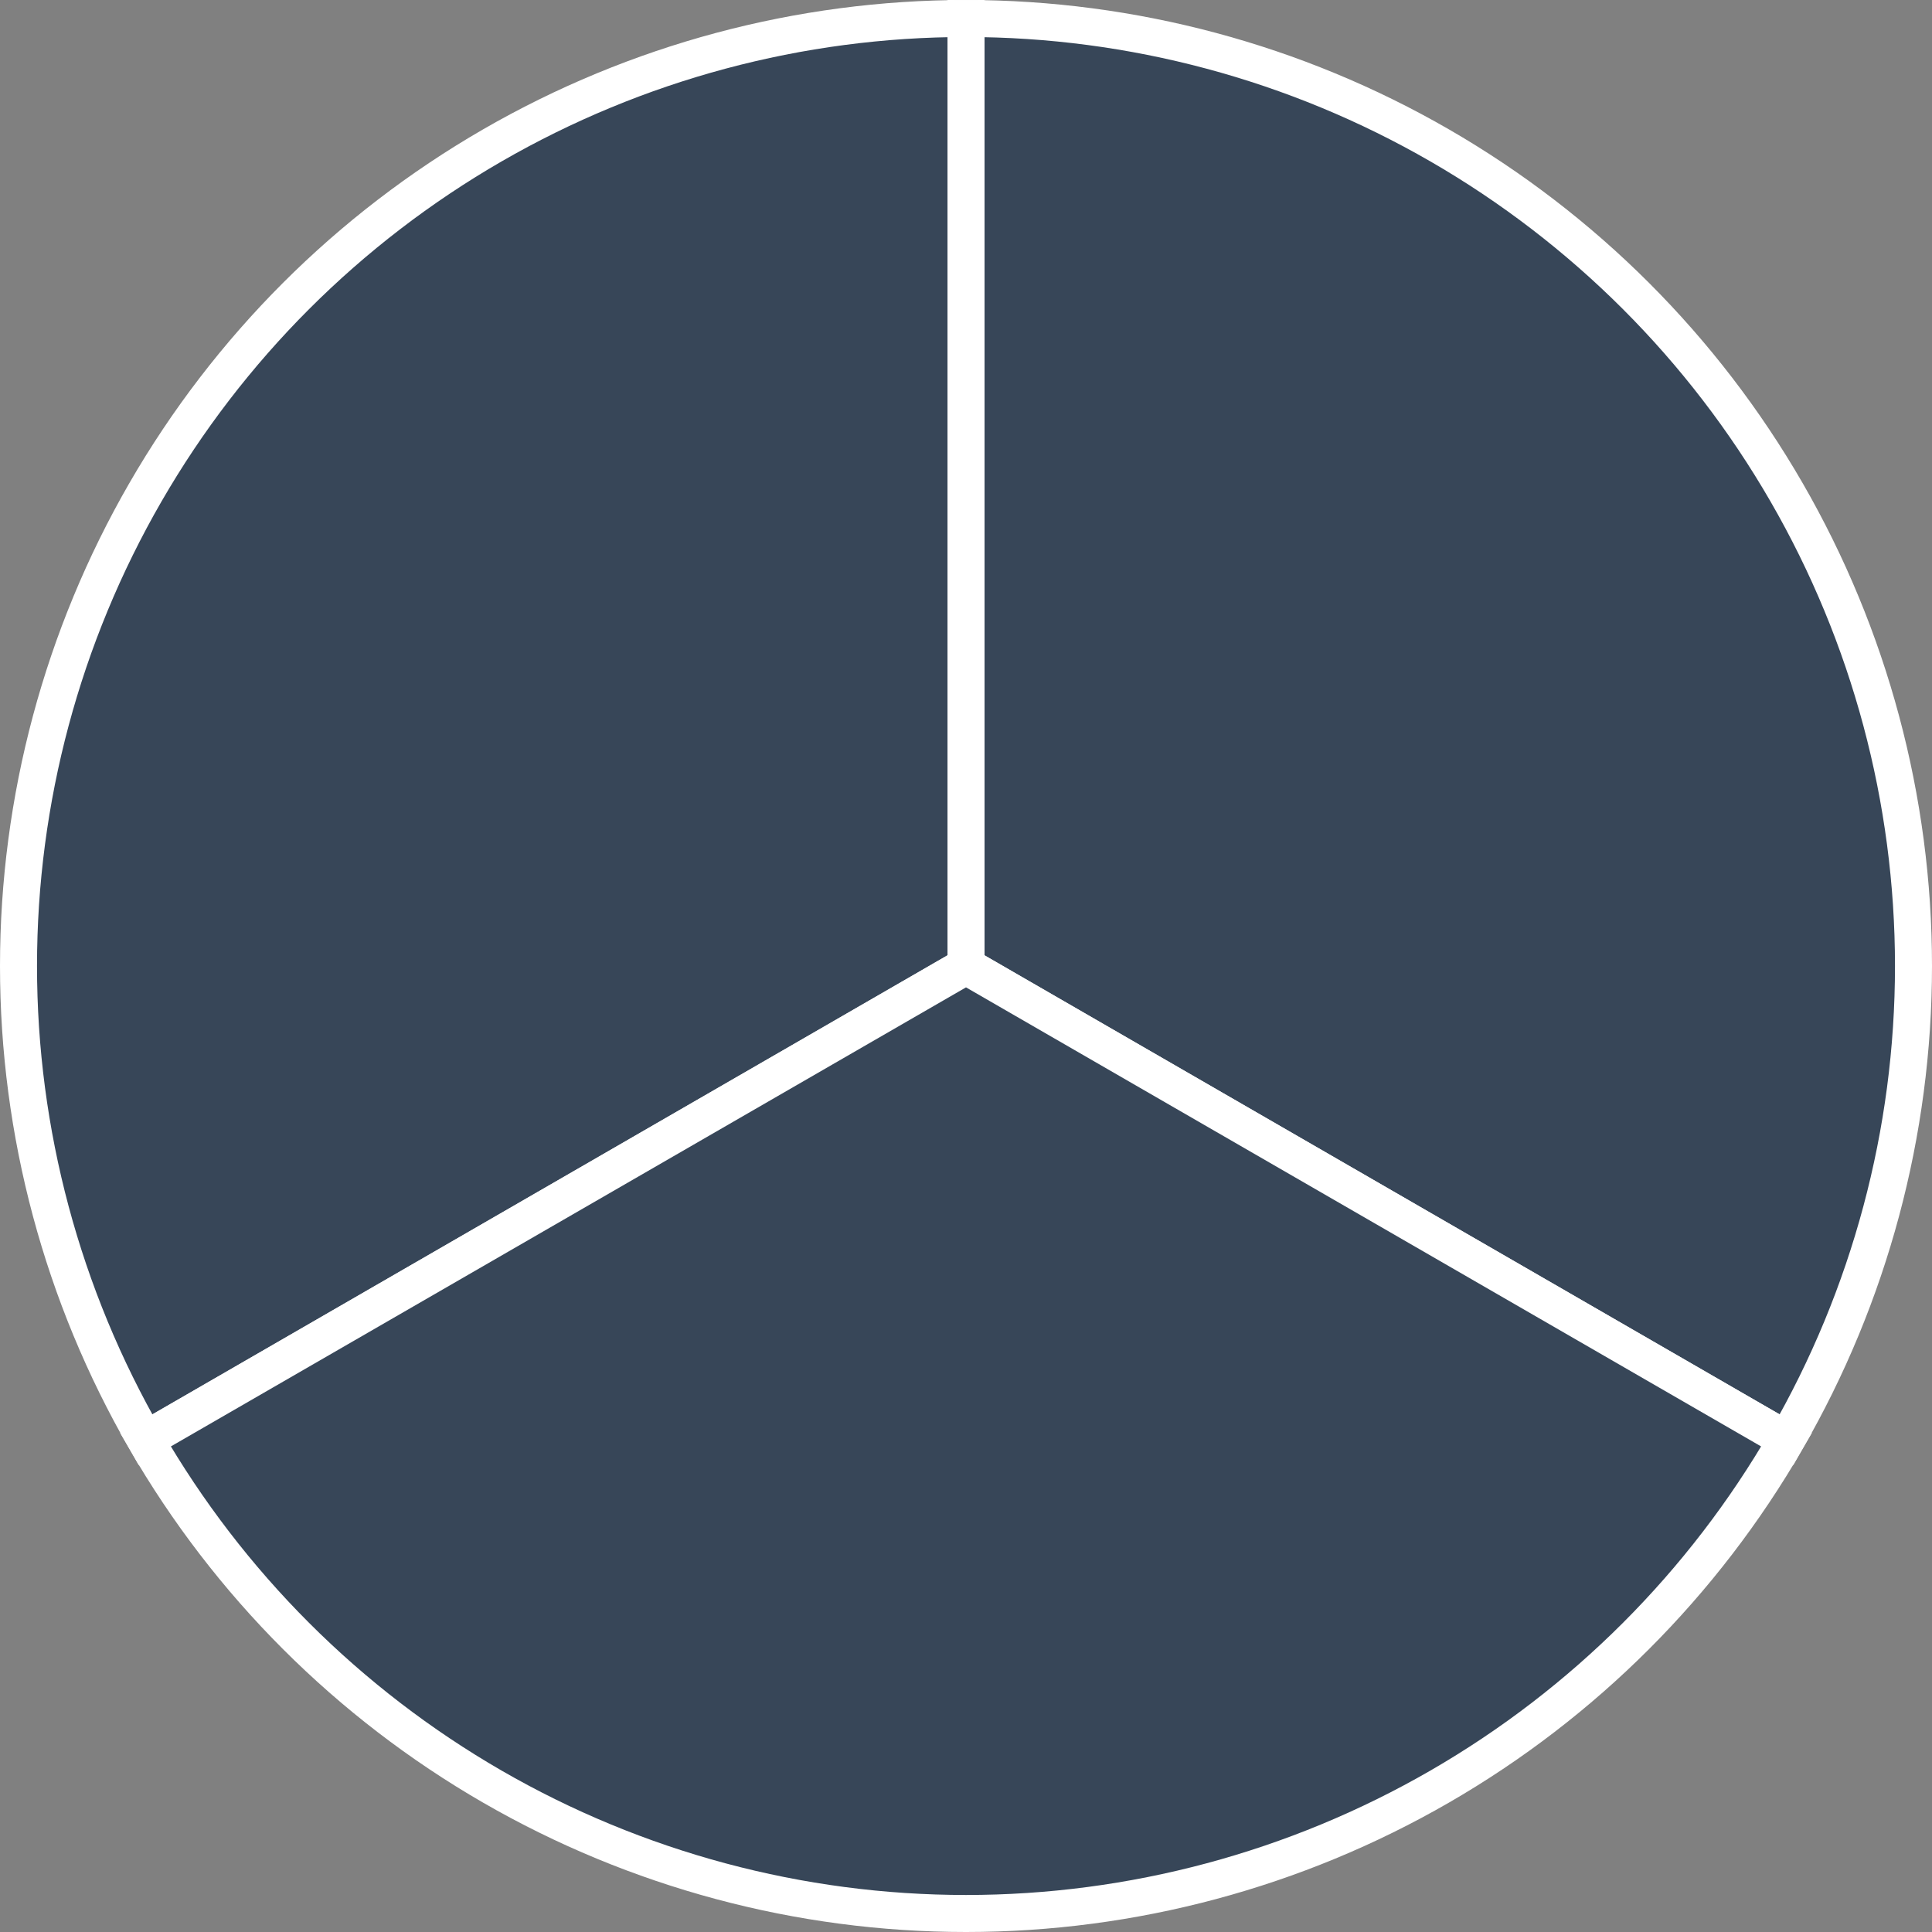
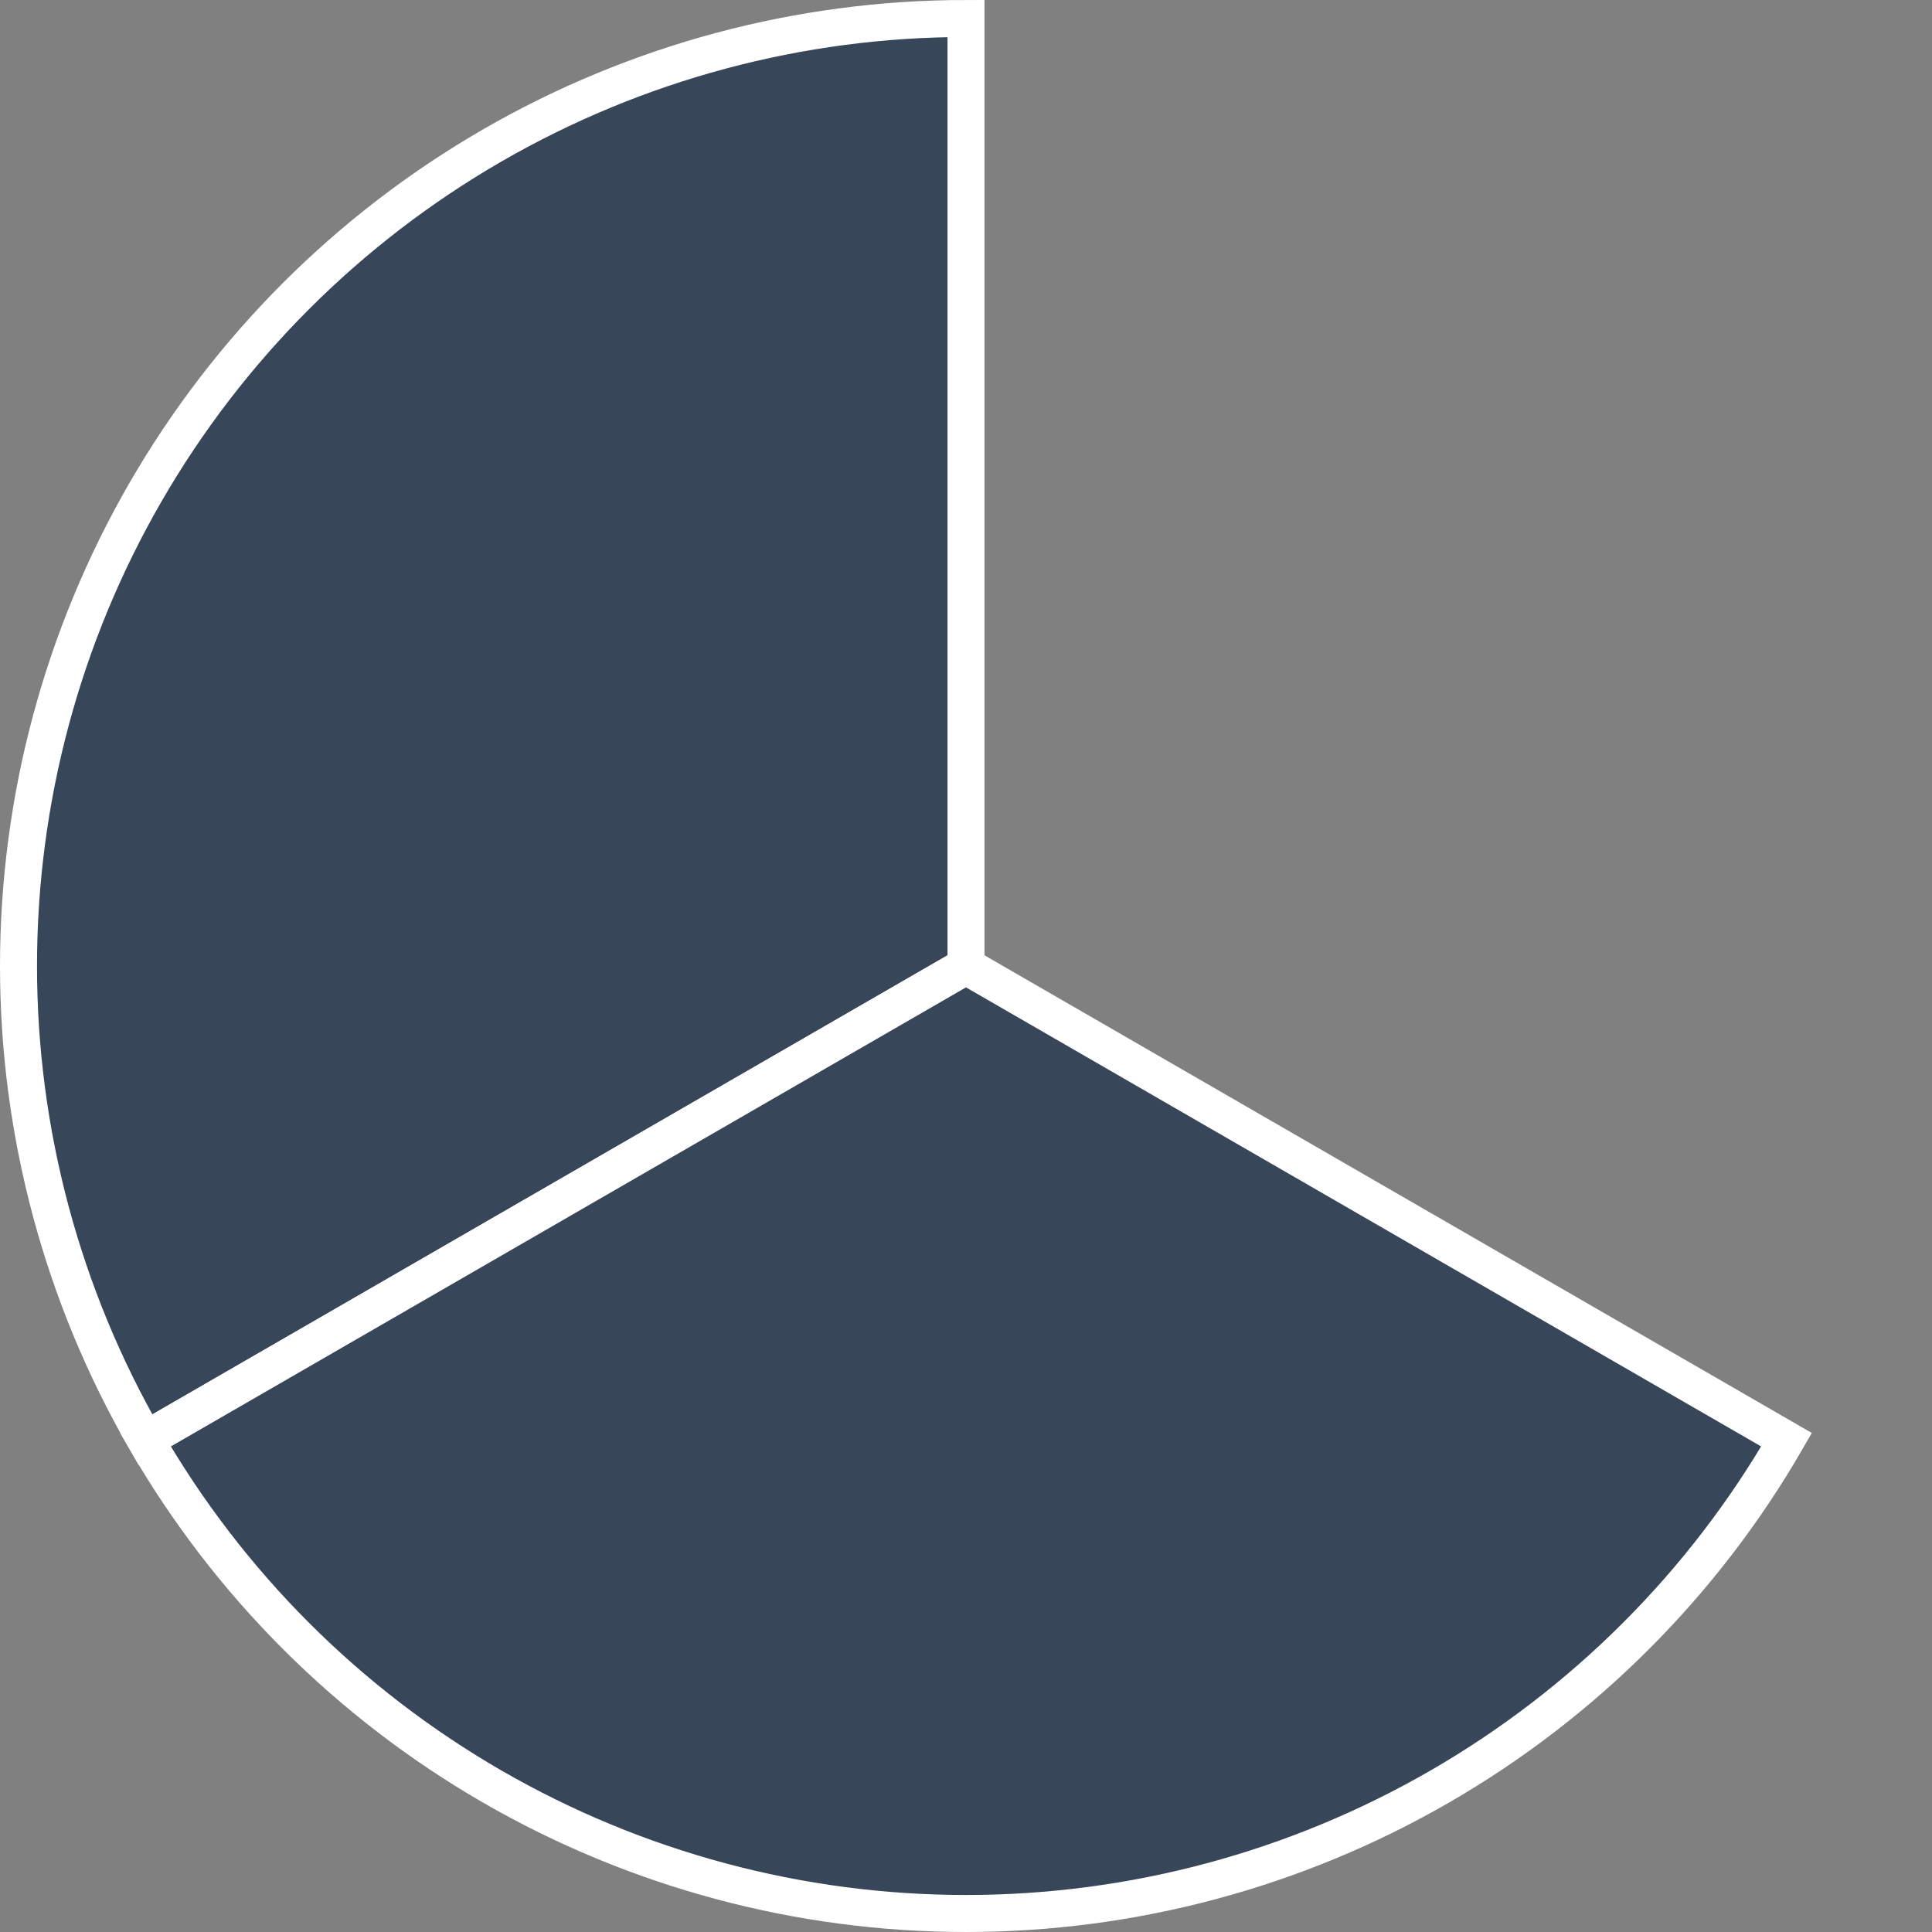
<svg xmlns="http://www.w3.org/2000/svg" width="522" height="522" viewBox="0 0 522 522" fill="none">
  <rect x="0" y="0" width="522" height="522" fill="#808080" stroke="none" />
-   <path d="M261 261V5C305.937 5 350.083 16.829 389 39.297C427.917 61.766 460.234 94.083 482.702 133C505.171 171.917 517 216.063 517 261C517 305.937 505.171 350.083 482.702 389L261 261Z" fill="#374658" stroke="white" stroke-width="10" />
  <path d="M261 261L39.297 389C16.829 350.083 5 305.937 5 261C5 216.063 16.829 171.917 39.297 133C61.766 94.083 94.083 61.766 133 39.297C171.917 16.829 216.063 5 261 5V261Z" fill="#374658" stroke="white" stroke-width="10" />
  <path d="M261 261L482.702 389C460.234 427.917 427.917 460.234 389 482.702C350.083 505.171 305.937 517 261 517C216.063 517 171.917 505.171 133 482.702C94.083 460.234 61.766 427.917 39.297 389L261 261Z" fill="#374658" stroke="white" stroke-width="10" />
</svg>